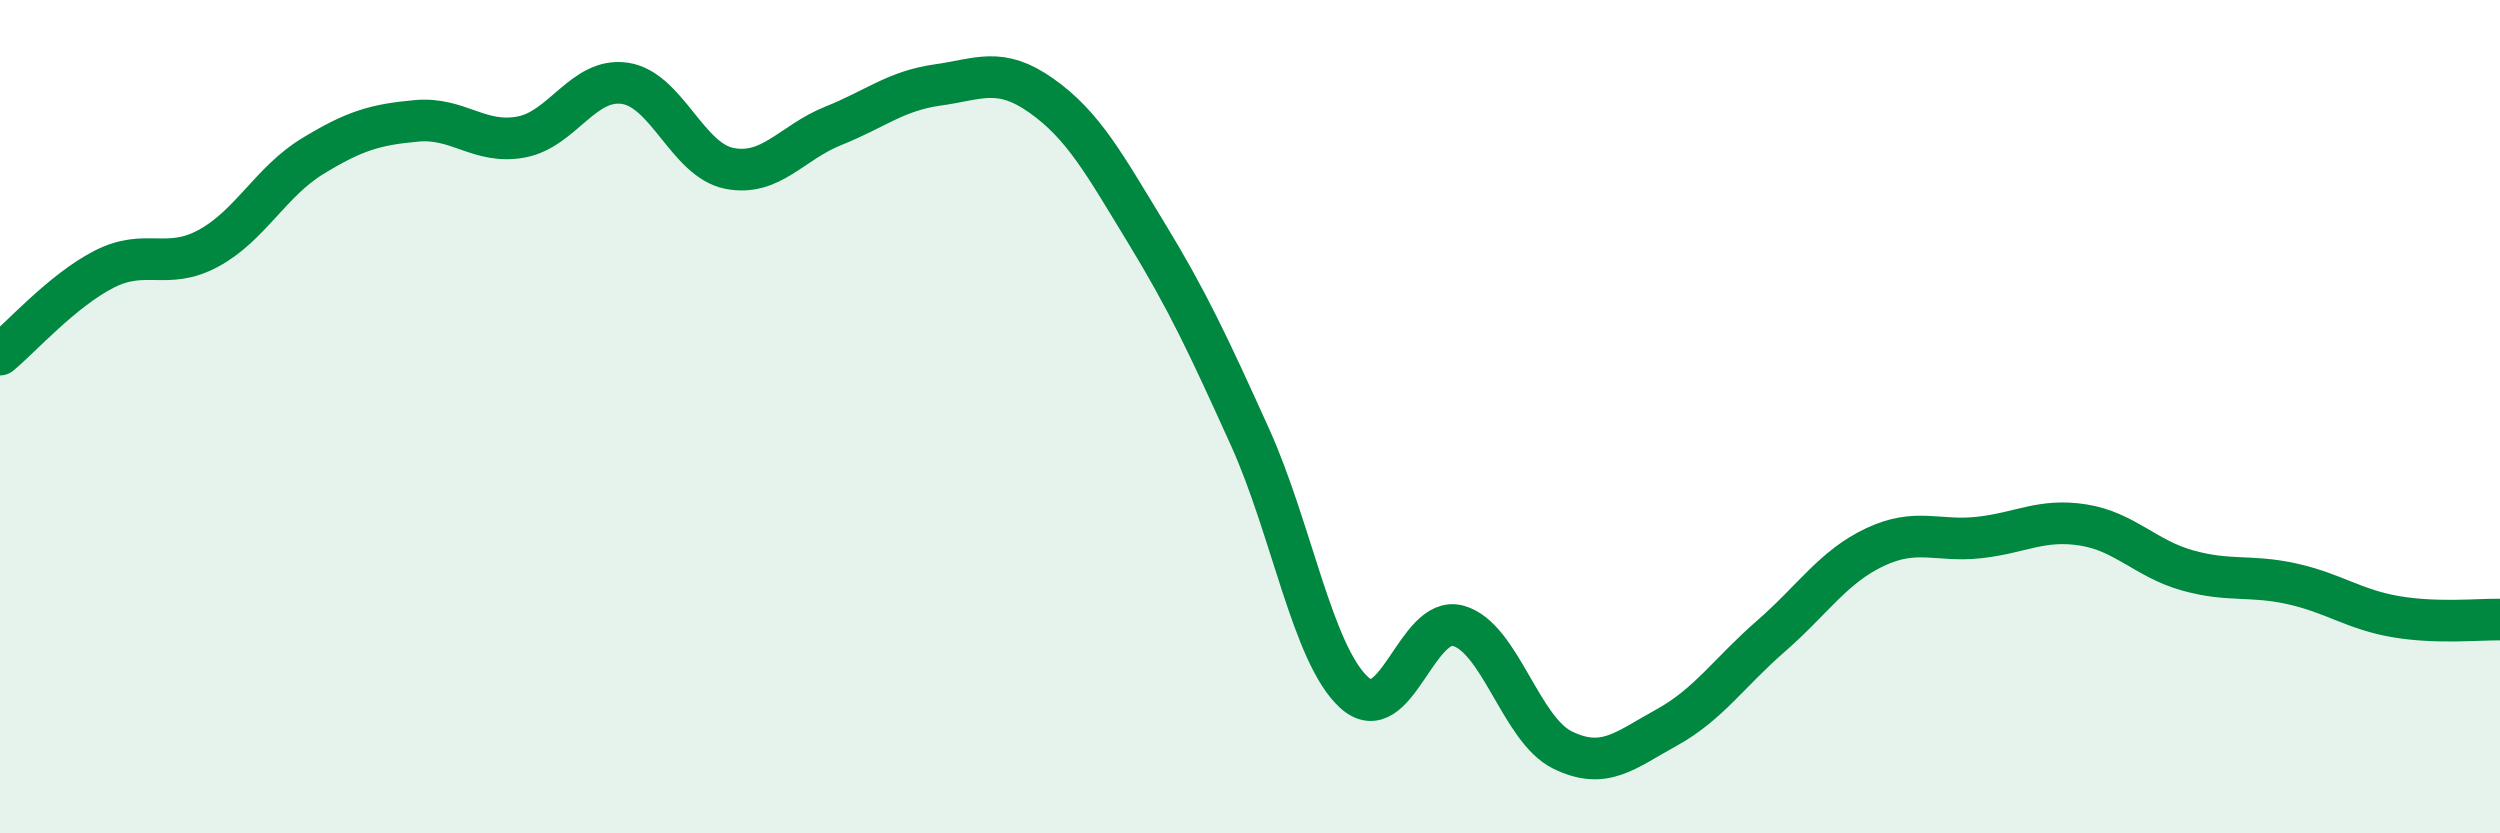
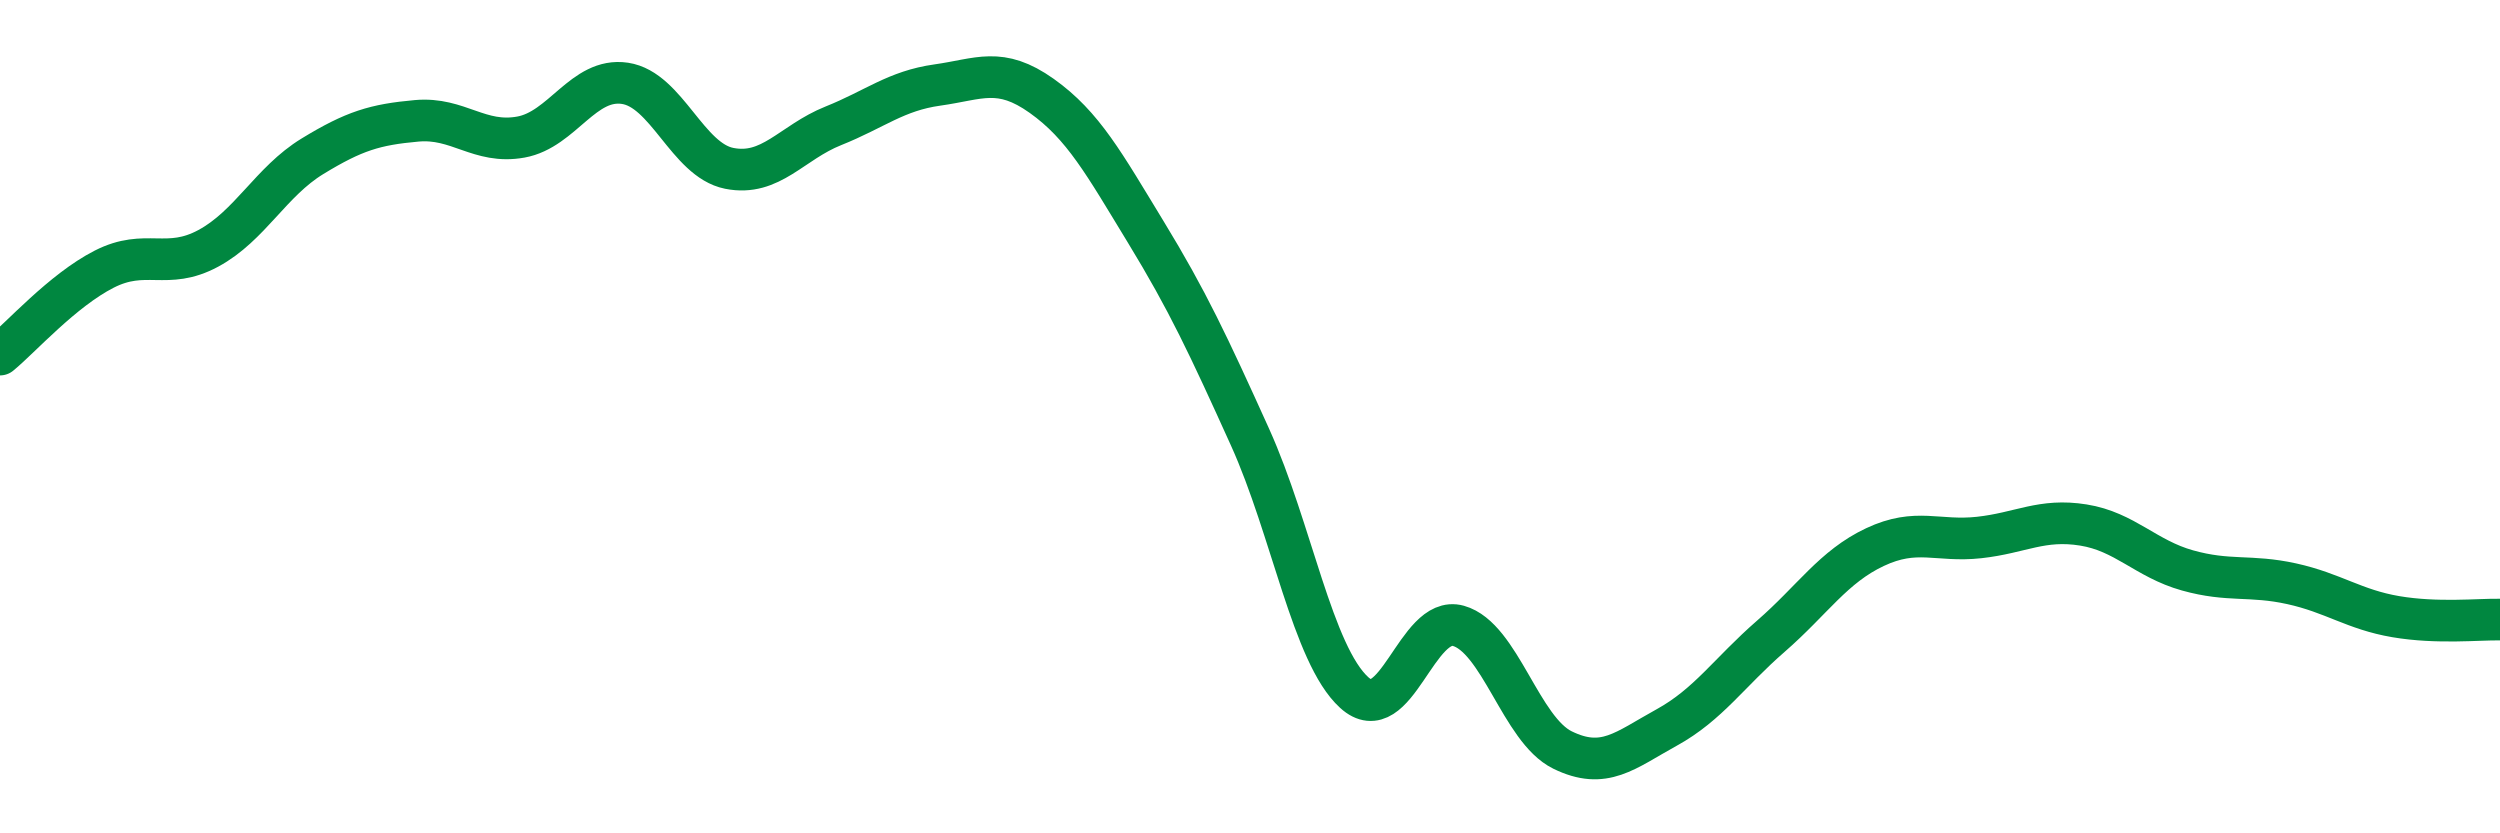
<svg xmlns="http://www.w3.org/2000/svg" width="60" height="20" viewBox="0 0 60 20">
-   <path d="M 0,8.51 C 0.5,8.1 1.5,6.97 2.5,6.46 C 3.5,5.95 4,6.5 5,5.96 C 6,5.42 6.5,4.36 7.5,3.75 C 8.5,3.14 9,2.99 10,2.9 C 11,2.81 11.5,3.47 12.5,3.29 C 13.5,3.11 14,1.85 15,2 C 16,2.15 16.5,3.84 17.5,4.04 C 18.5,4.24 19,3.42 20,3.02 C 21,2.62 21.5,2.18 22.5,2.04 C 23.5,1.9 24,1.59 25,2.3 C 26,3.01 26.5,3.93 27.5,5.57 C 28.5,7.21 29,8.28 30,10.49 C 31,12.7 31.5,15.71 32.5,16.62 C 33.5,17.53 34,14.74 35,15.02 C 36,15.3 36.5,17.51 37.5,18 C 38.5,18.49 39,18.01 40,17.46 C 41,16.91 41.5,16.14 42.5,15.27 C 43.5,14.4 44,13.6 45,13.13 C 46,12.66 46.5,13.01 47.5,12.9 C 48.5,12.79 49,12.44 50,12.6 C 51,12.76 51.5,13.41 52.5,13.69 C 53.5,13.97 54,13.79 55,14.01 C 56,14.23 56.5,14.63 57.5,14.8 C 58.5,14.97 59.5,14.86 60,14.87L60 20L0 20Z" fill="#008740" opacity="0.1" stroke-linecap="round" stroke-linejoin="round" />
  <path d="M 0,8.51 C 0.5,8.1 1.5,6.97 2.5,6.46 C 3.5,5.95 4,6.5 5,5.96 C 6,5.42 6.5,4.36 7.5,3.75 C 8.5,3.14 9,2.99 10,2.9 C 11,2.81 11.5,3.47 12.5,3.29 C 13.5,3.11 14,1.85 15,2 C 16,2.15 16.5,3.84 17.5,4.04 C 18.5,4.24 19,3.42 20,3.02 C 21,2.62 21.5,2.18 22.5,2.04 C 23.5,1.9 24,1.59 25,2.3 C 26,3.01 26.5,3.93 27.5,5.57 C 28.5,7.21 29,8.28 30,10.49 C 31,12.7 31.5,15.71 32.5,16.62 C 33.5,17.53 34,14.74 35,15.02 C 36,15.3 36.5,17.51 37.5,18 C 38.5,18.49 39,18.01 40,17.46 C 41,16.91 41.5,16.14 42.5,15.27 C 43.5,14.4 44,13.6 45,13.13 C 46,12.66 46.5,13.01 47.5,12.9 C 48.5,12.79 49,12.44 50,12.6 C 51,12.76 51.5,13.41 52.5,13.69 C 53.5,13.97 54,13.79 55,14.01 C 56,14.23 56.5,14.63 57.5,14.8 C 58.5,14.97 59.5,14.86 60,14.87" stroke="#008740" stroke-width="1" fill="none" stroke-linecap="round" stroke-linejoin="round" />
</svg>